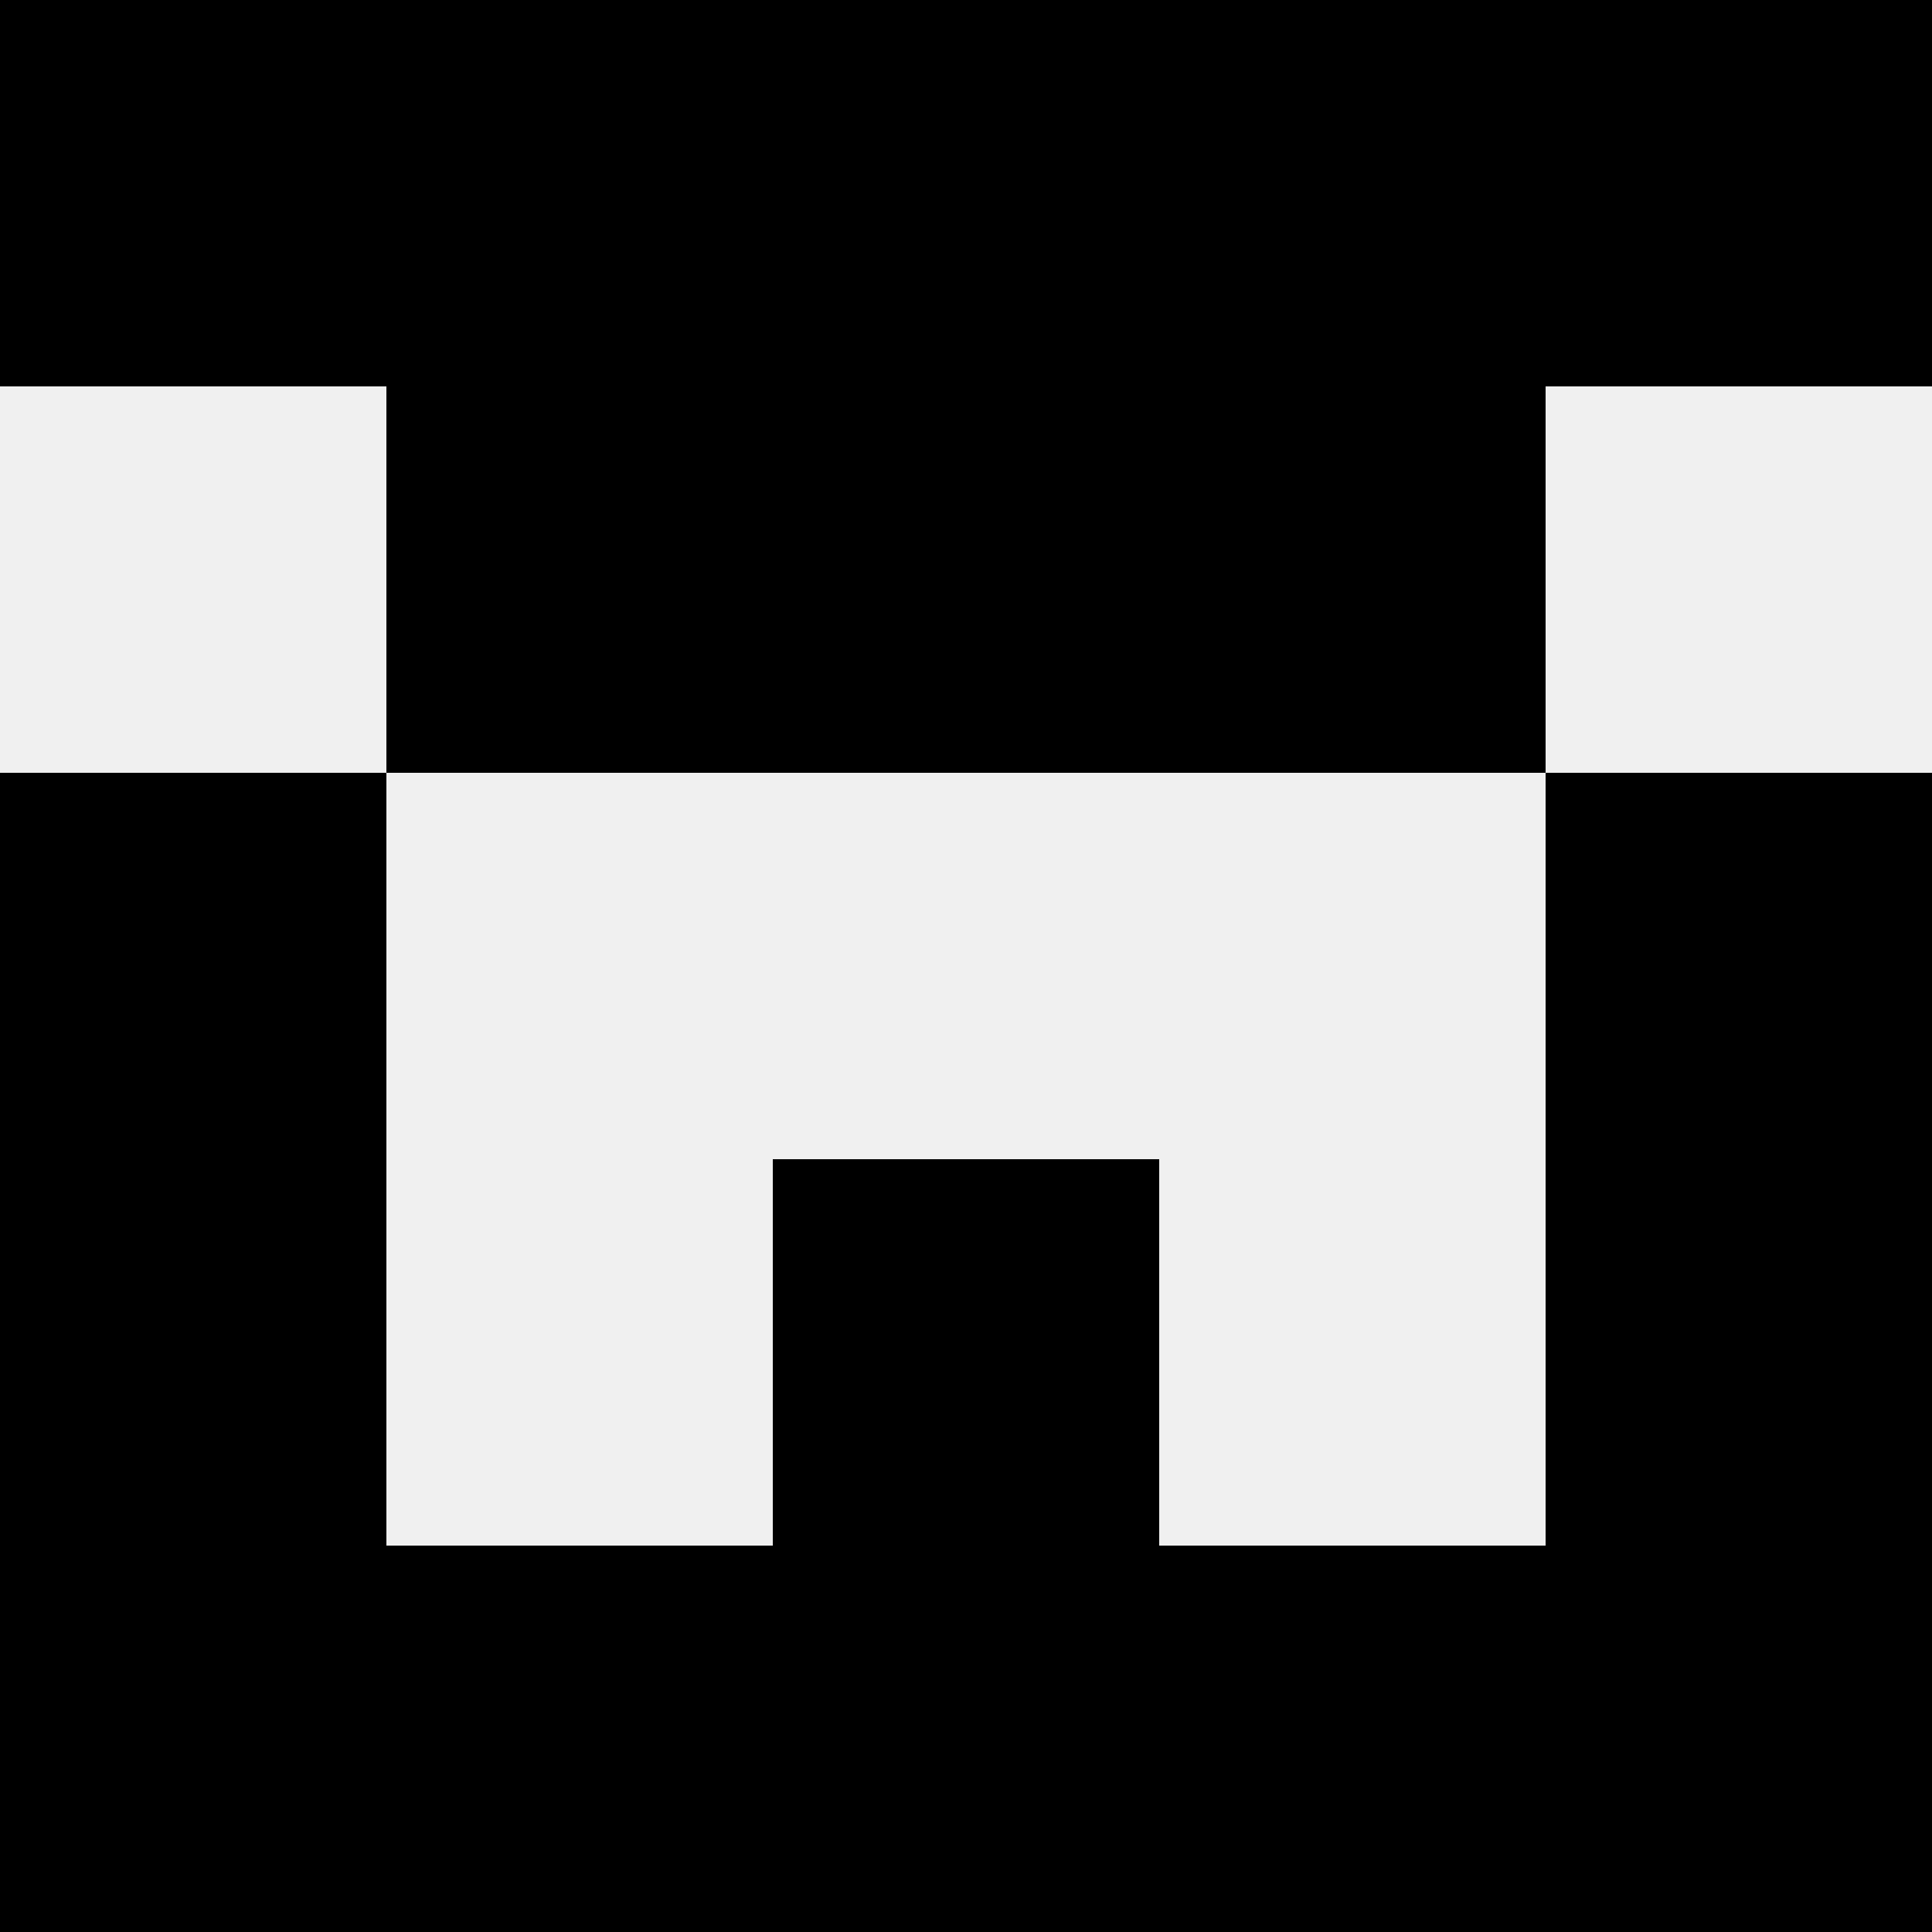
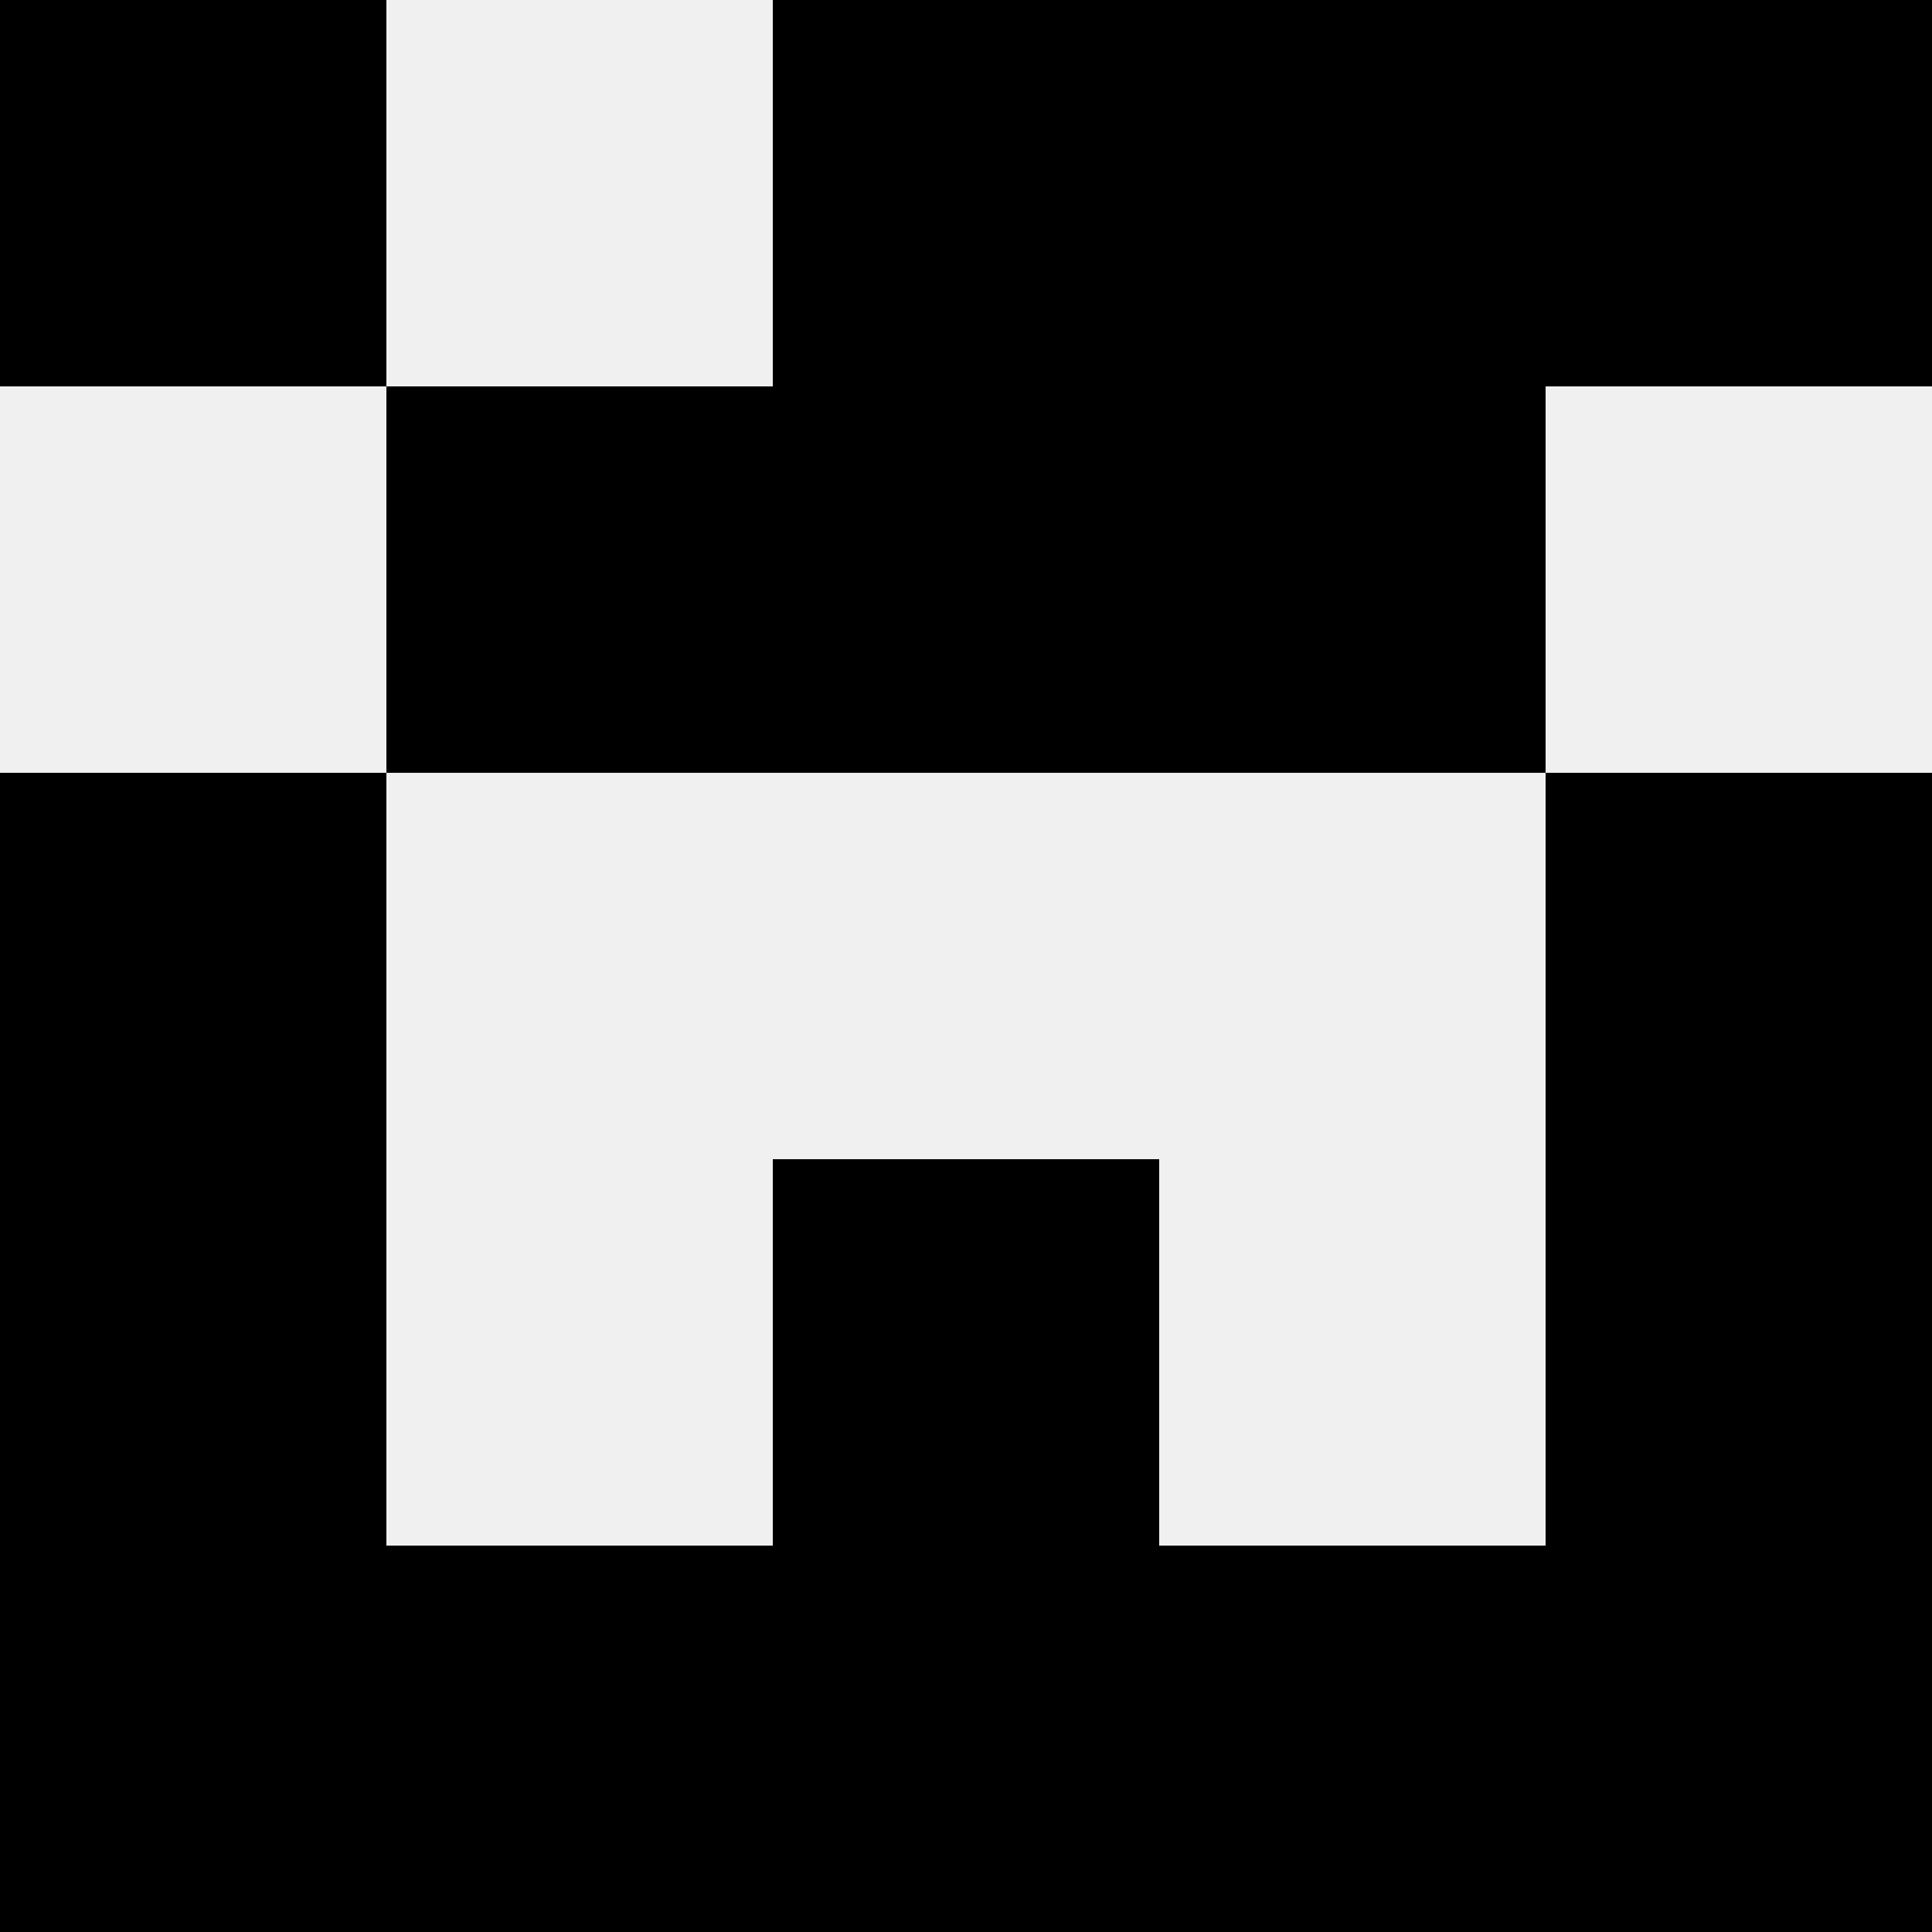
<svg xmlns="http://www.w3.org/2000/svg" width="80" height="80">
  <rect width="100%" height="100%" fill="#f0f0f0" />
  <rect x="0" y="0" width="16" height="16" fill="hsl(131, 70%, 50%)" />
  <rect x="64" y="0" width="16" height="16" fill="hsl(131, 70%, 50%)" />
-   <rect x="16" y="0" width="16" height="16" fill="hsl(131, 70%, 50%)" />
  <rect x="48" y="0" width="16" height="16" fill="hsl(131, 70%, 50%)" />
  <rect x="32" y="0" width="16" height="16" fill="hsl(131, 70%, 50%)" />
  <rect x="32" y="0" width="16" height="16" fill="hsl(131, 70%, 50%)" />
  <rect x="16" y="16" width="16" height="16" fill="hsl(131, 70%, 50%)" />
  <rect x="48" y="16" width="16" height="16" fill="hsl(131, 70%, 50%)" />
  <rect x="32" y="16" width="16" height="16" fill="hsl(131, 70%, 50%)" />
  <rect x="32" y="16" width="16" height="16" fill="hsl(131, 70%, 50%)" />
  <rect x="0" y="32" width="16" height="16" fill="hsl(131, 70%, 50%)" />
  <rect x="64" y="32" width="16" height="16" fill="hsl(131, 70%, 50%)" />
  <rect x="0" y="48" width="16" height="16" fill="hsl(131, 70%, 50%)" />
  <rect x="64" y="48" width="16" height="16" fill="hsl(131, 70%, 50%)" />
  <rect x="32" y="48" width="16" height="16" fill="hsl(131, 70%, 50%)" />
-   <rect x="32" y="48" width="16" height="16" fill="hsl(131, 70%, 50%)" />
  <rect x="0" y="64" width="16" height="16" fill="hsl(131, 70%, 50%)" />
  <rect x="64" y="64" width="16" height="16" fill="hsl(131, 70%, 50%)" />
  <rect x="16" y="64" width="16" height="16" fill="hsl(131, 70%, 50%)" />
  <rect x="48" y="64" width="16" height="16" fill="hsl(131, 70%, 50%)" />
  <rect x="32" y="64" width="16" height="16" fill="hsl(131, 70%, 50%)" />
-   <rect x="32" y="64" width="16" height="16" fill="hsl(131, 70%, 50%)" />
</svg>